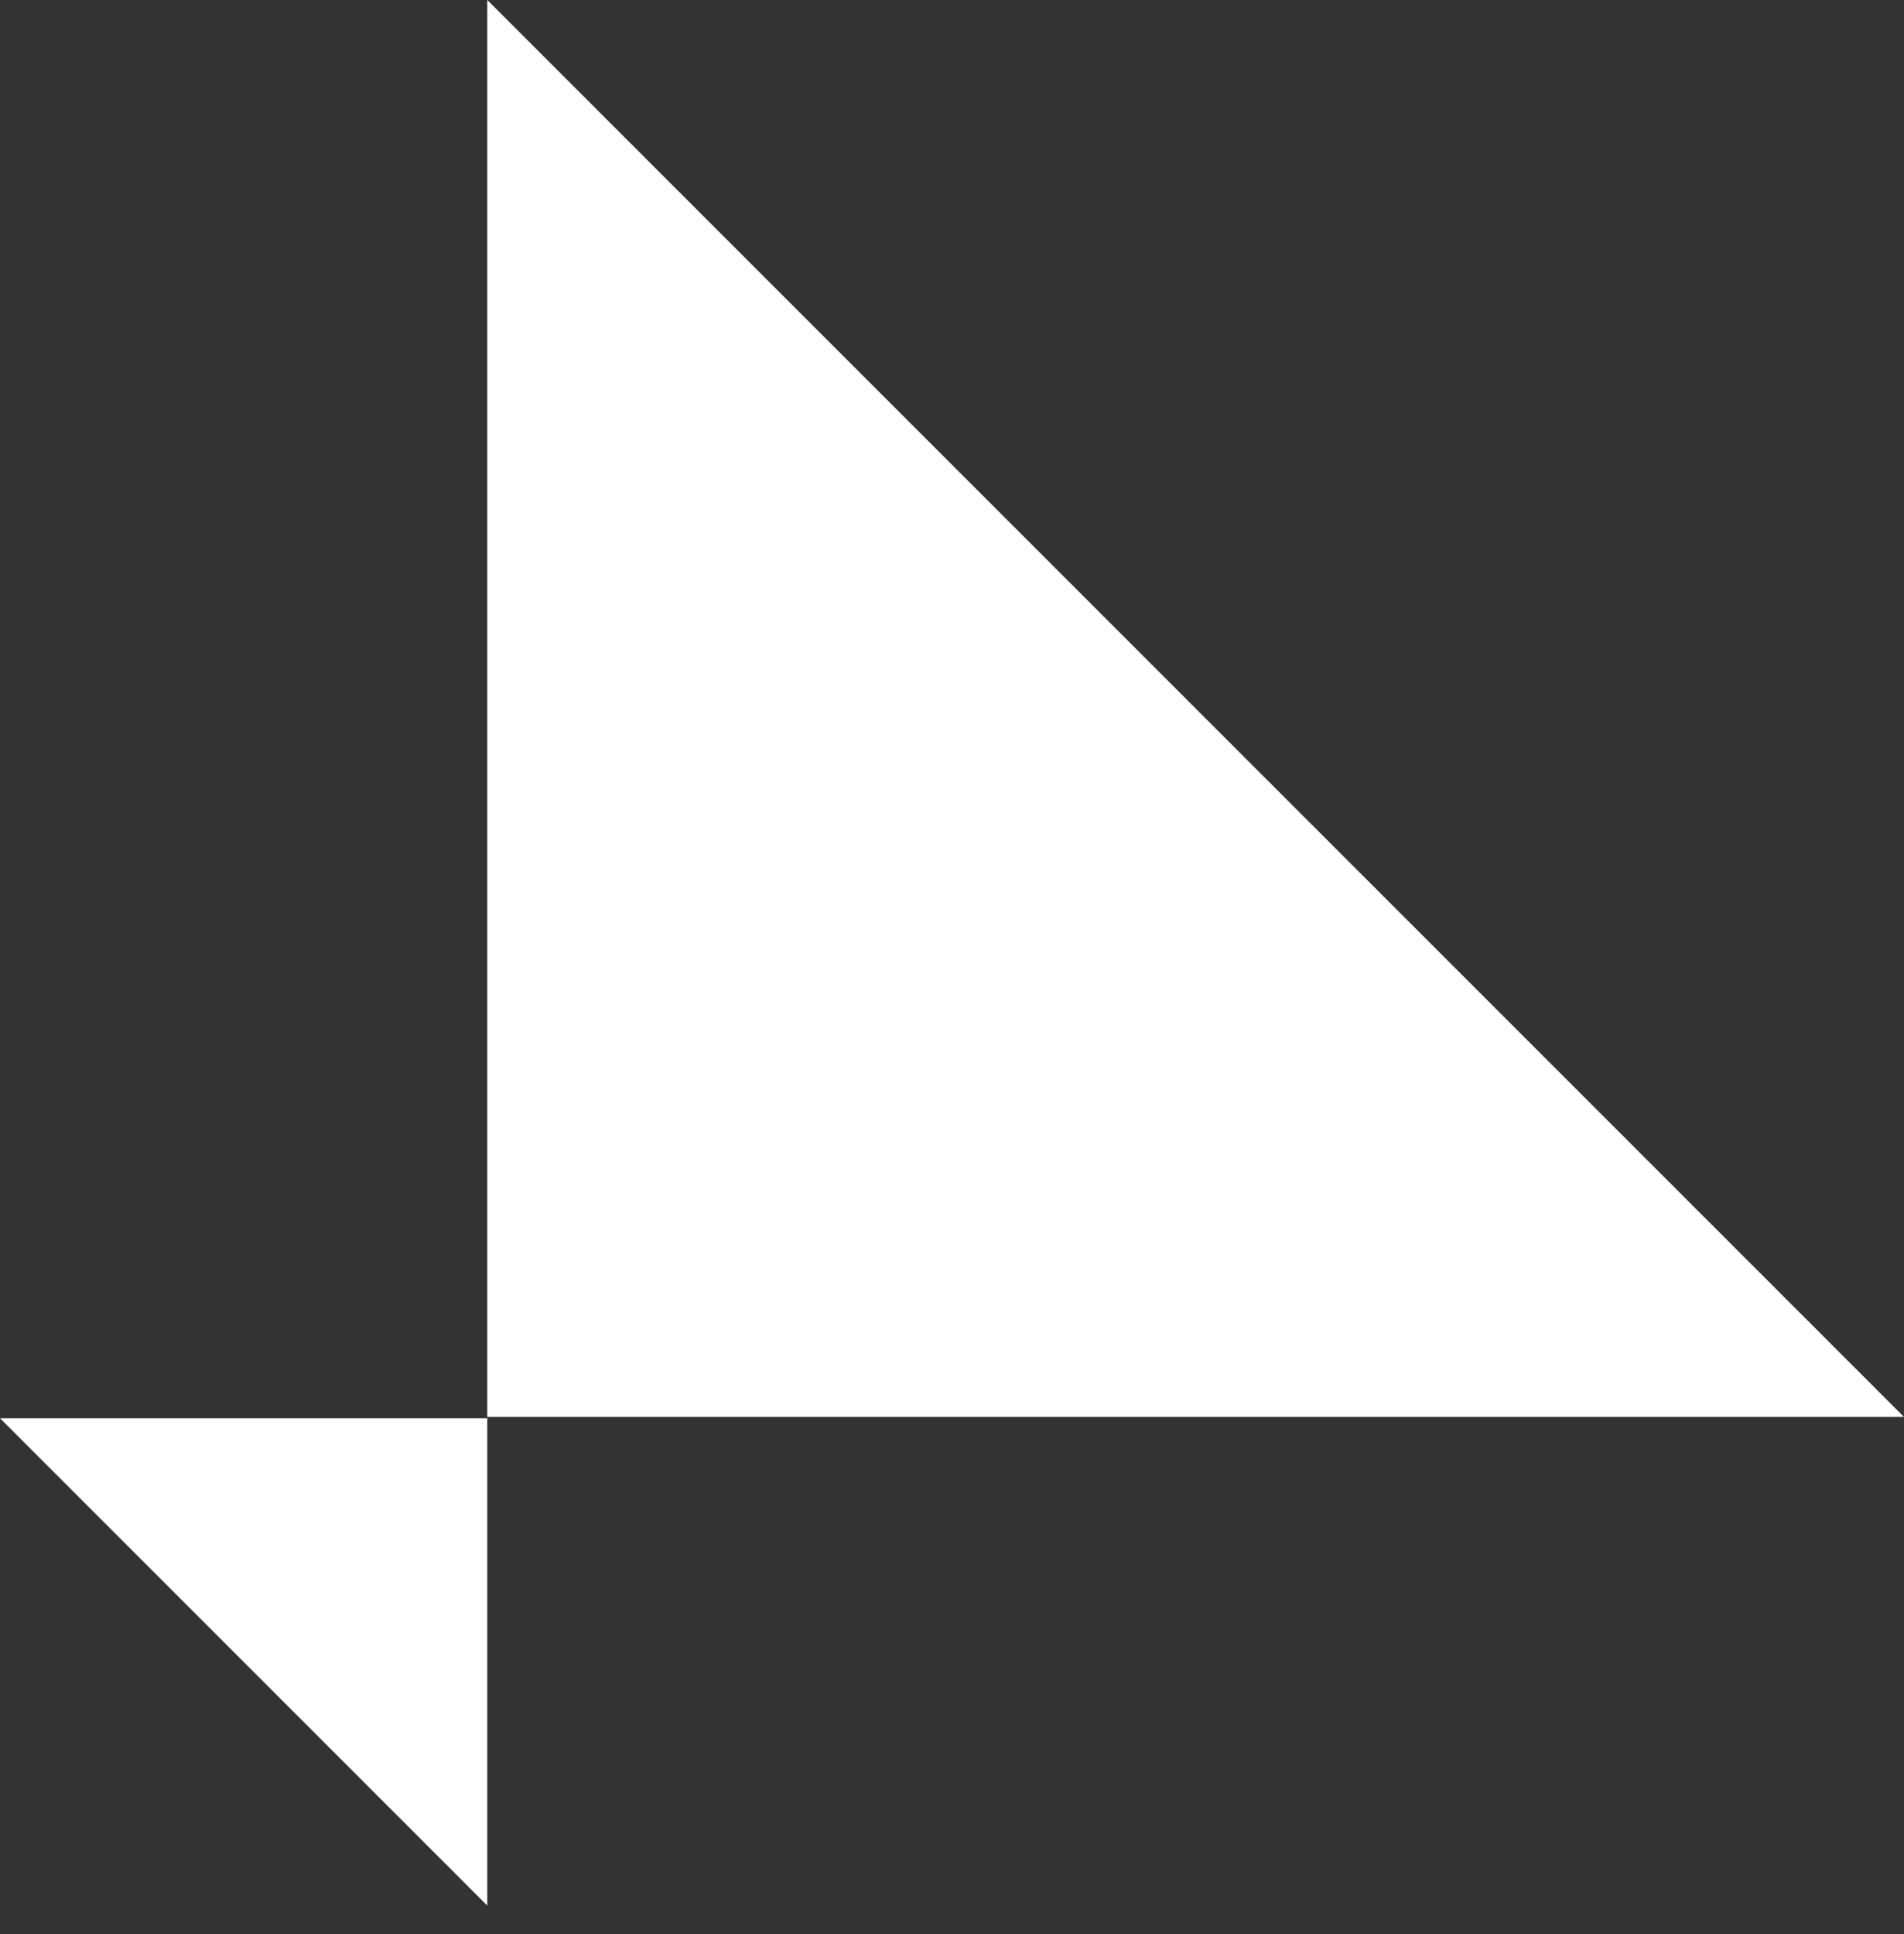
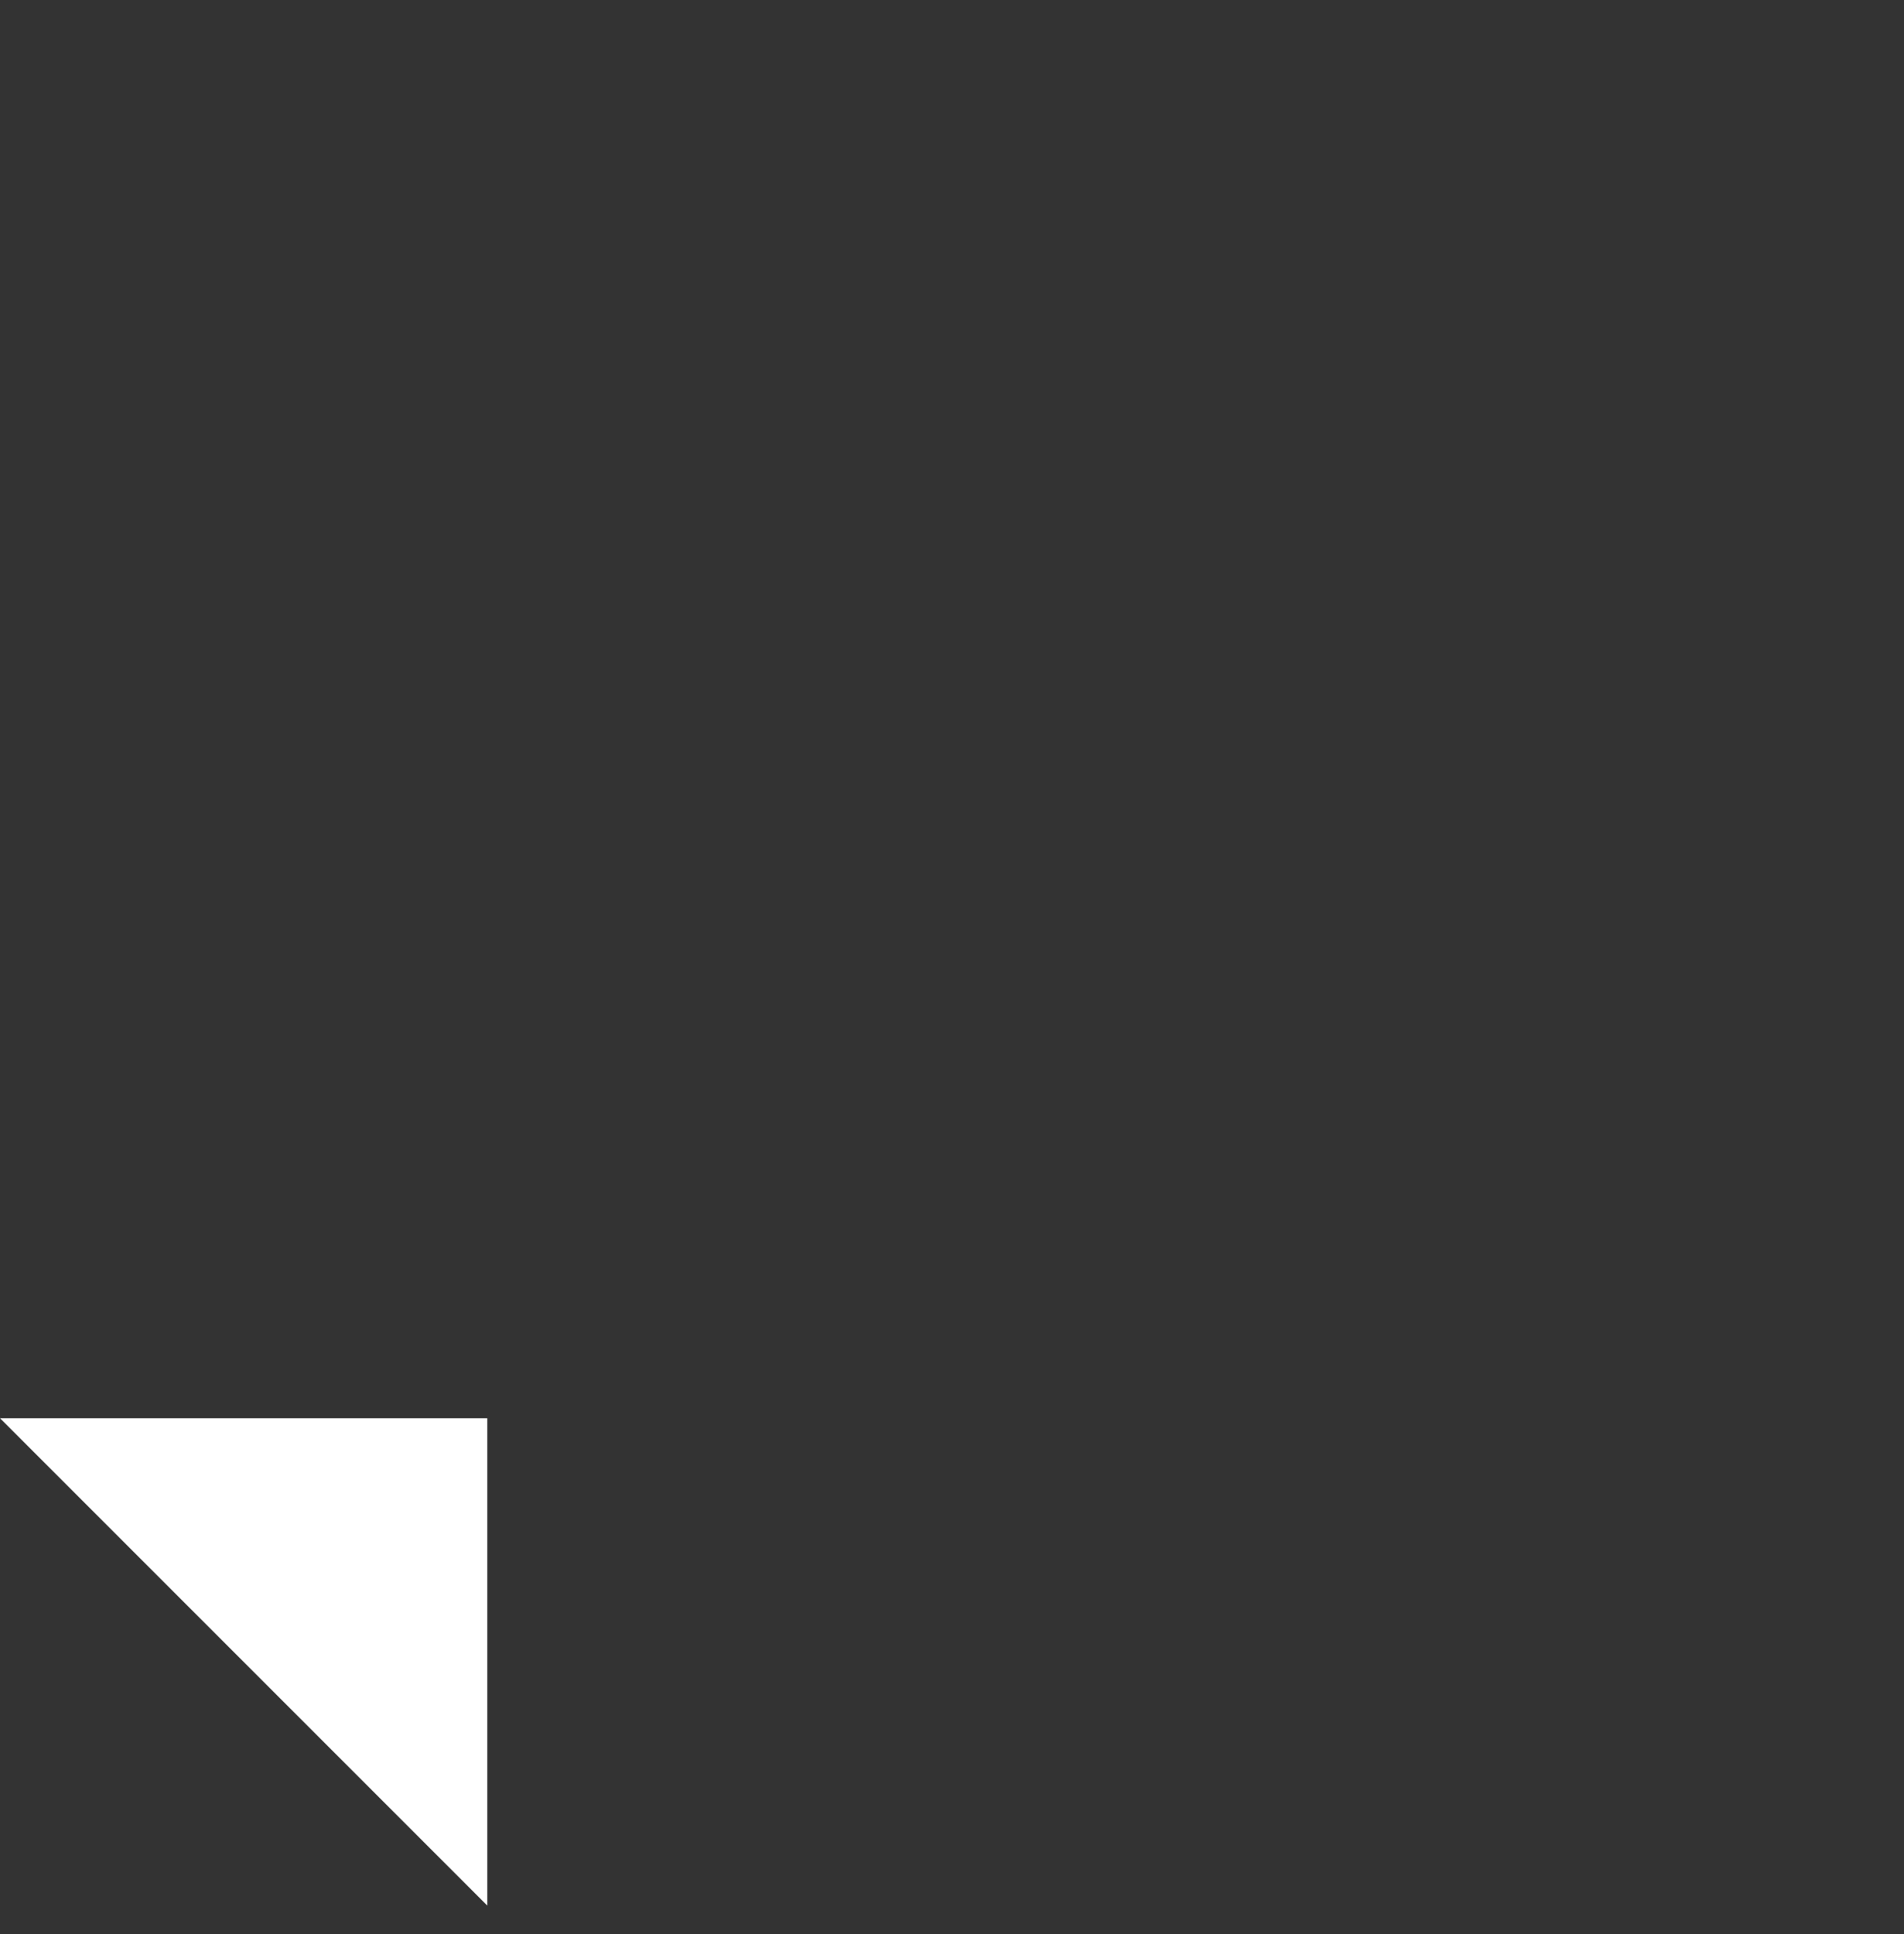
<svg xmlns="http://www.w3.org/2000/svg" width="64px" height="65px" viewBox="0 0 64 65" version="1.1">
  <rect x="0" y="0" width="64" height="65" fill="#333333" stroke="none" />
  <title>Group 3</title>
  <g id="Page-1" stroke="none" stroke-width="1" fill="none" fill-rule="evenodd">
    <g id="Group-3" fill="#FFFFFF">
-       <polygon id="Fill-1" points="16.379 0 16.379 47.621 64 47.621" />
      <polygon id="Fill-2" points="0 47.664 16.379 64.043 16.379 47.664" />
    </g>
  </g>
</svg>